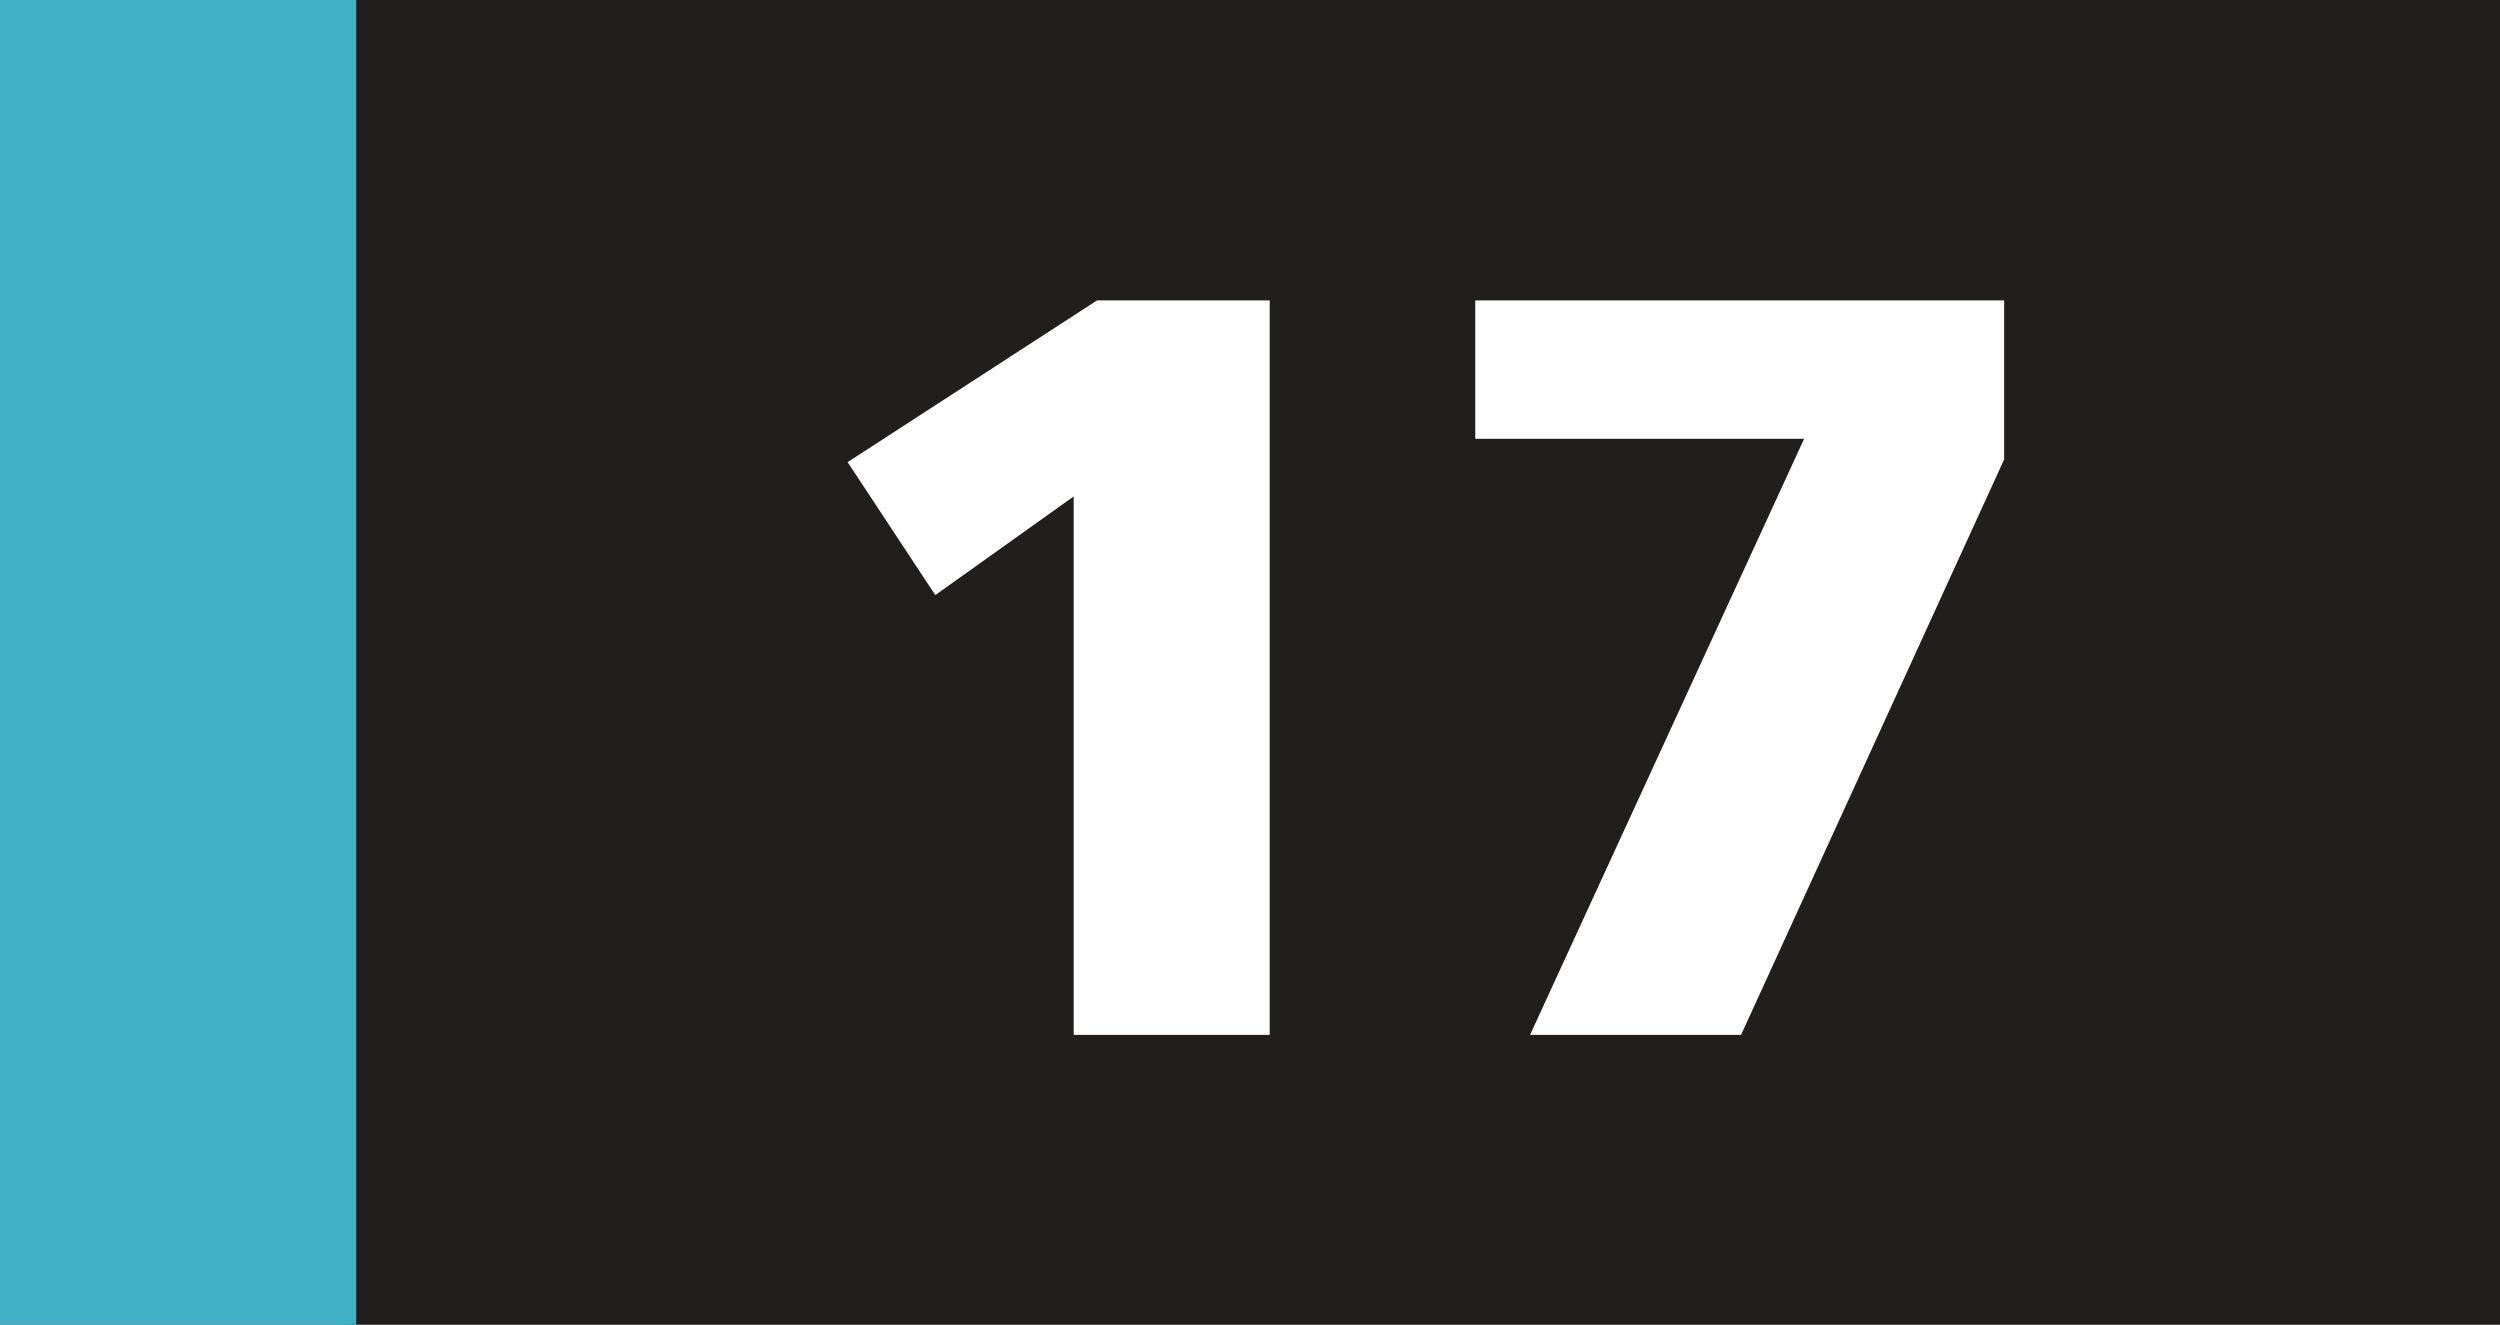
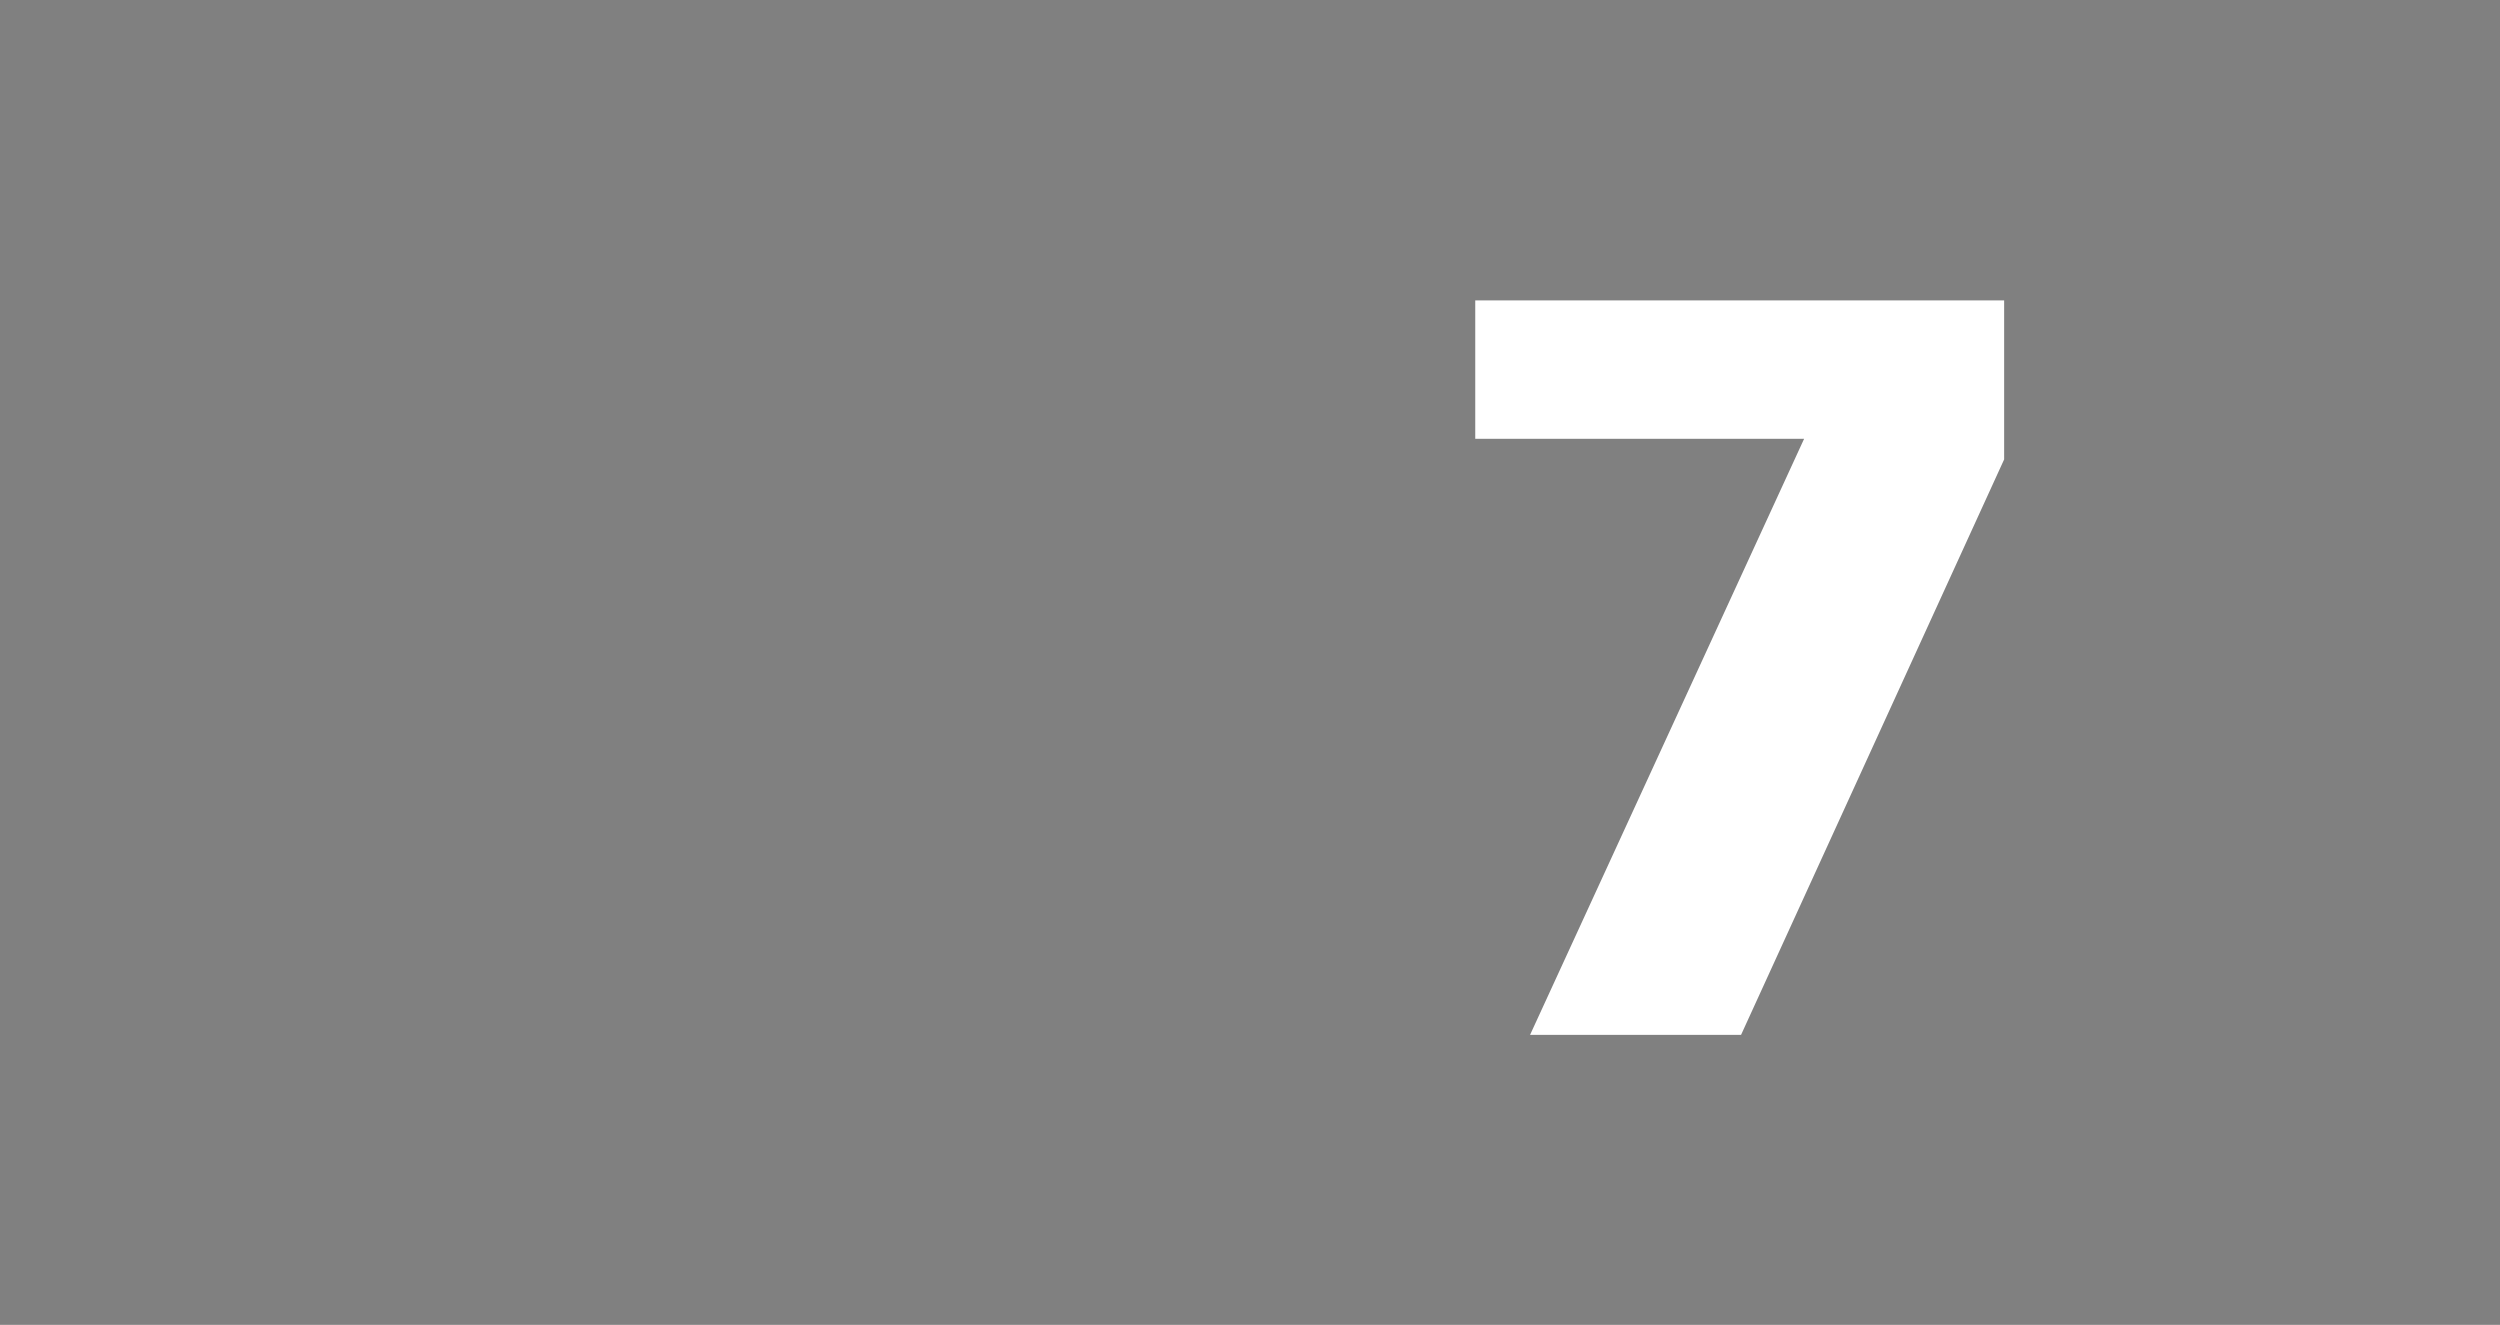
<svg xmlns="http://www.w3.org/2000/svg" width="74.747mm" height="39.611mm" viewBox="0 0 74.747 39.611" version="1.1" id="svg29943">
  <rect x="0" y="0" width="74.747" height="39.611" fill="#808080" stroke="none" />
  <defs id="defs29940" />
-   <path style="fill:#211e1e;fill-opacity:1;fill-rule:nonzero;stroke:none;stroke-width:0.353" d="M 10.333,39.601 V 0 h 64.414 v 39.601 z m 0,0" id="path15776" />
-   <path style="fill:#42b0c5;fill-opacity:1;fill-rule:nonzero;stroke:none;stroke-width:0.353" d="M 0,39.611 H 10.65 V 0 H 0 Z m 0,0" id="path15778" />
  <g style="fill:#ffffff;fill-opacity:1;stroke-width:0.135" id="g15784" transform="matrix(2.622,0,0,2.622,-36.18,-26.011)">
    <g id="use15780" transform="translate(22.683,21.721)" style="stroke-width:0.135">
-       <path style="stroke:none;stroke-width:0.135" d="M 3.359,0 H 5.594 V -8.375 H 3.625 l -2.844,1.844 1,1.516 1.578,-1.125 z m 0,0" id="path25737" />
-     </g>
+       </g>
    <g id="use15782" transform="translate(30.027,21.721)" style="stroke-width:0.135">
      <path style="stroke:none;stroke-width:0.135" d="M 1.219,0 H 3.625 l 3,-6.562 V -8.375 H 0.594 v 1.578 h 3.75 z m 0,0" id="path25741" />
    </g>
  </g>
</svg>